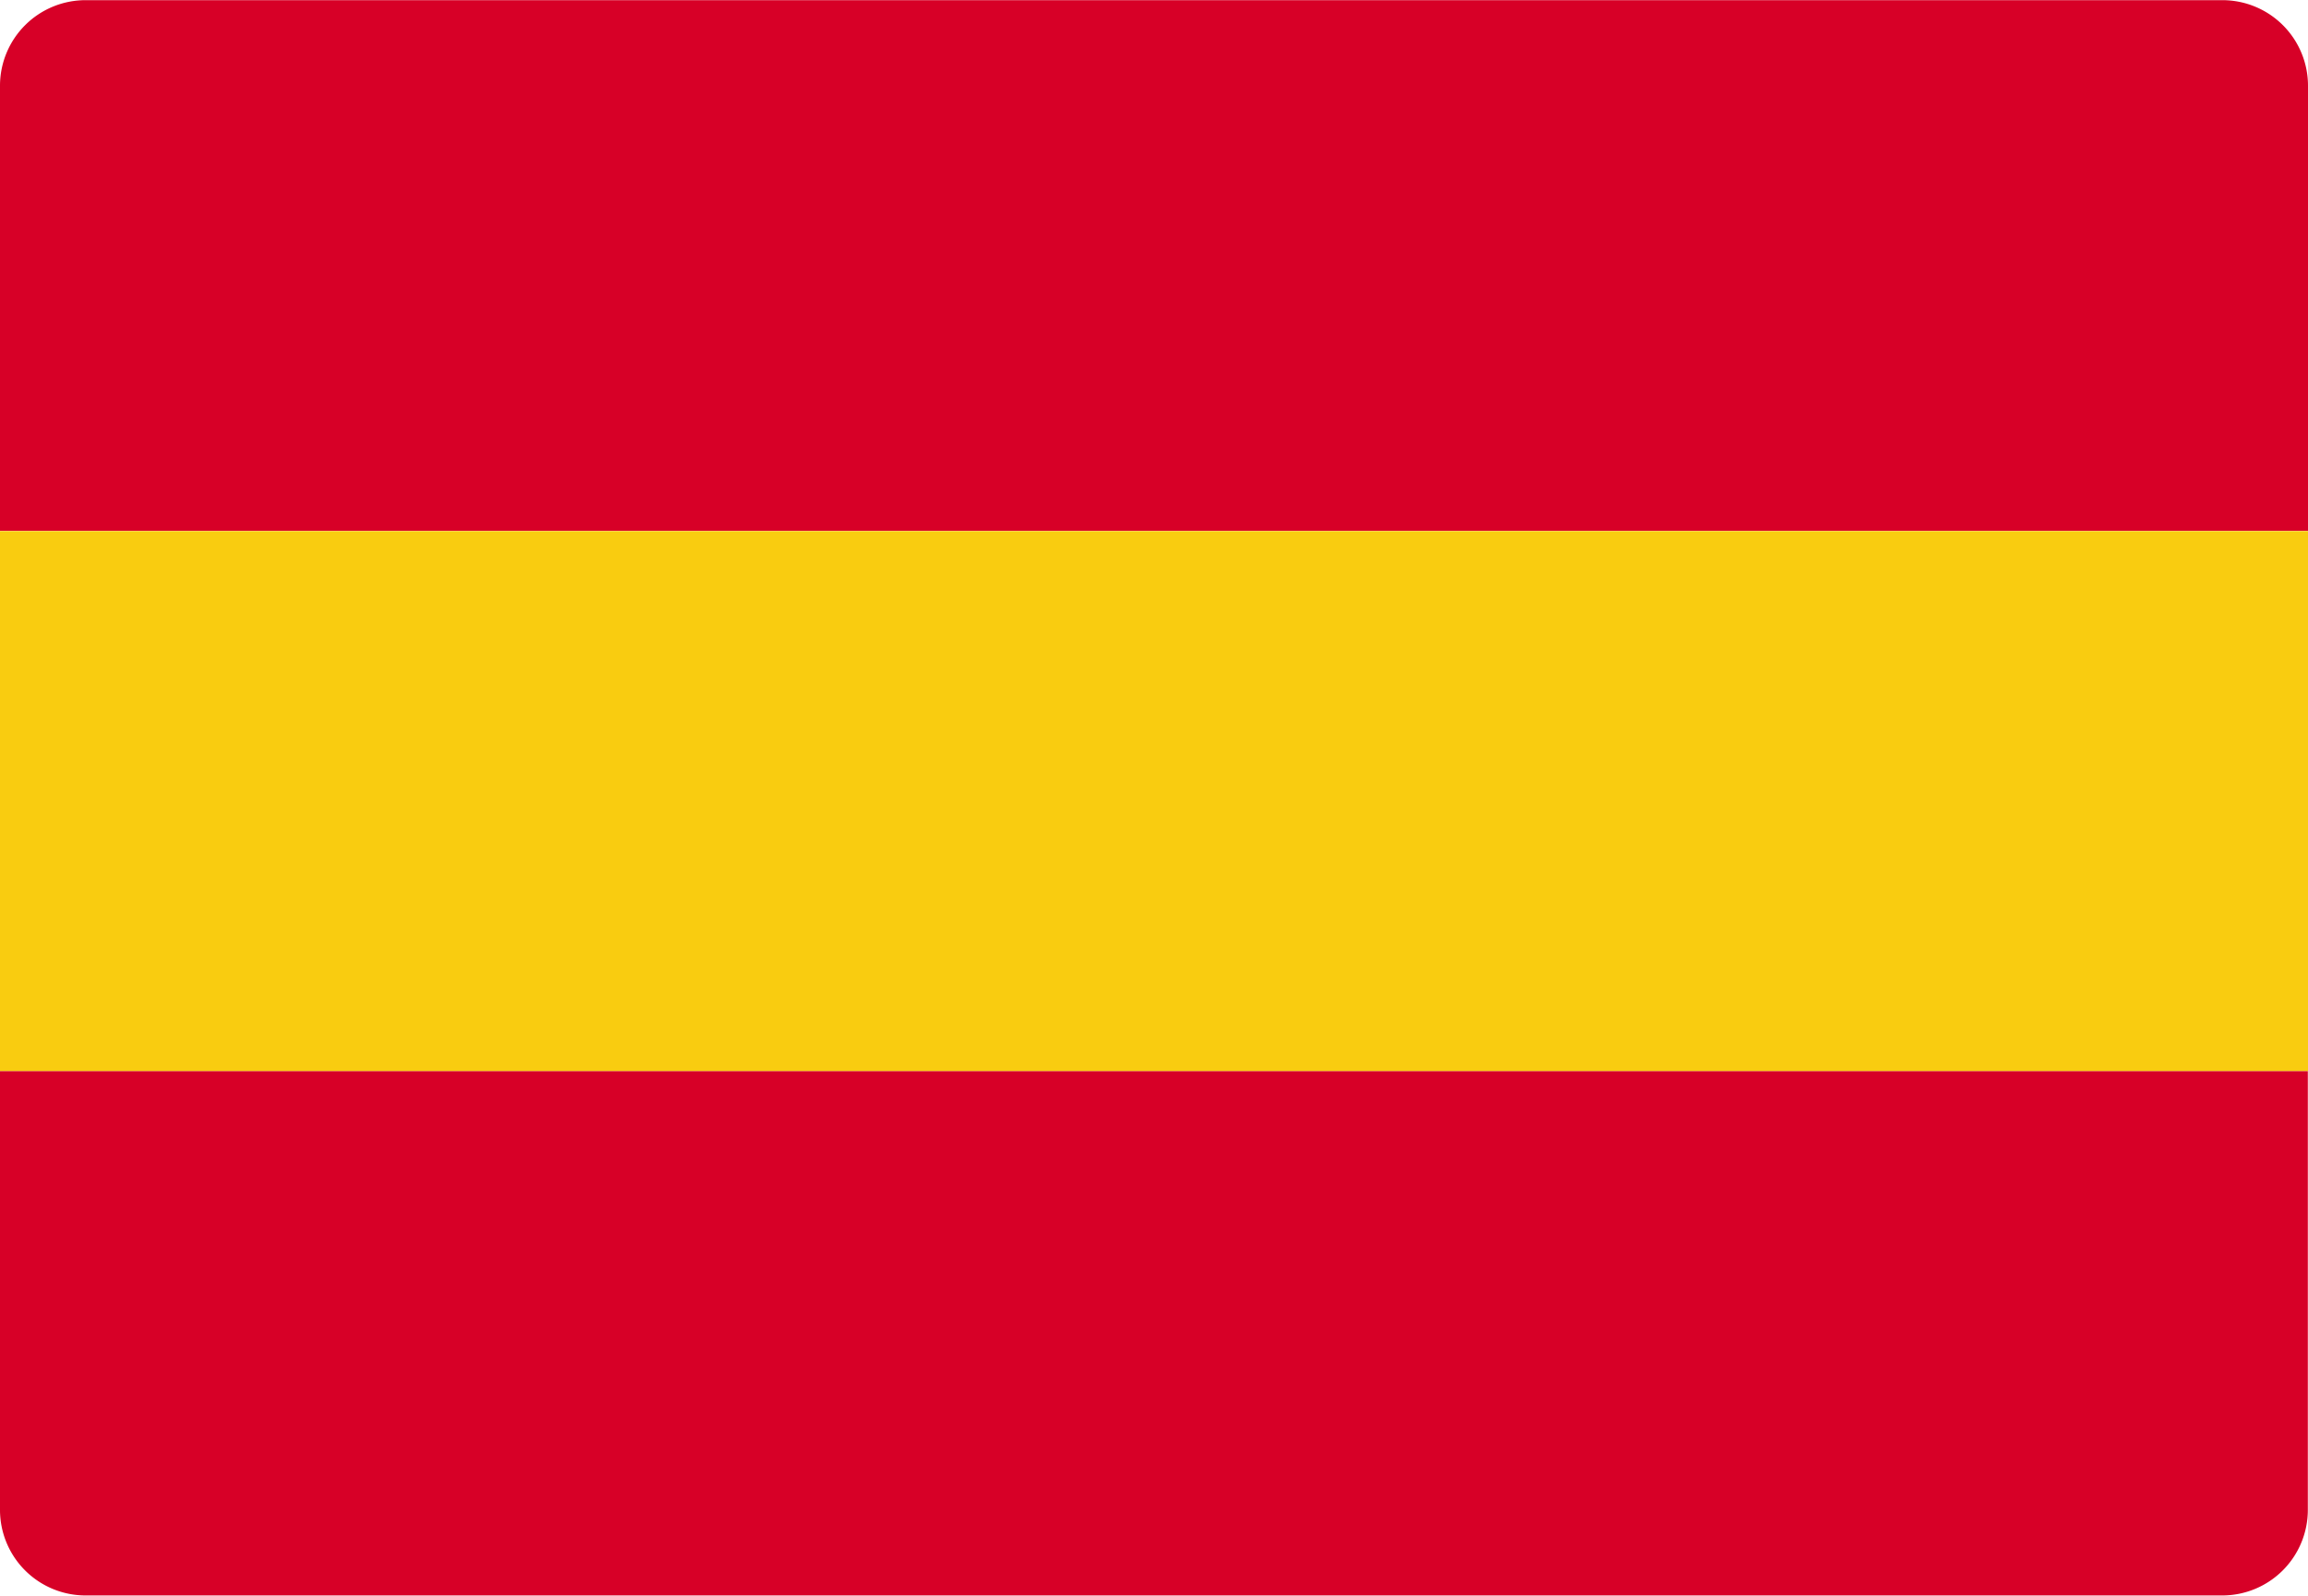
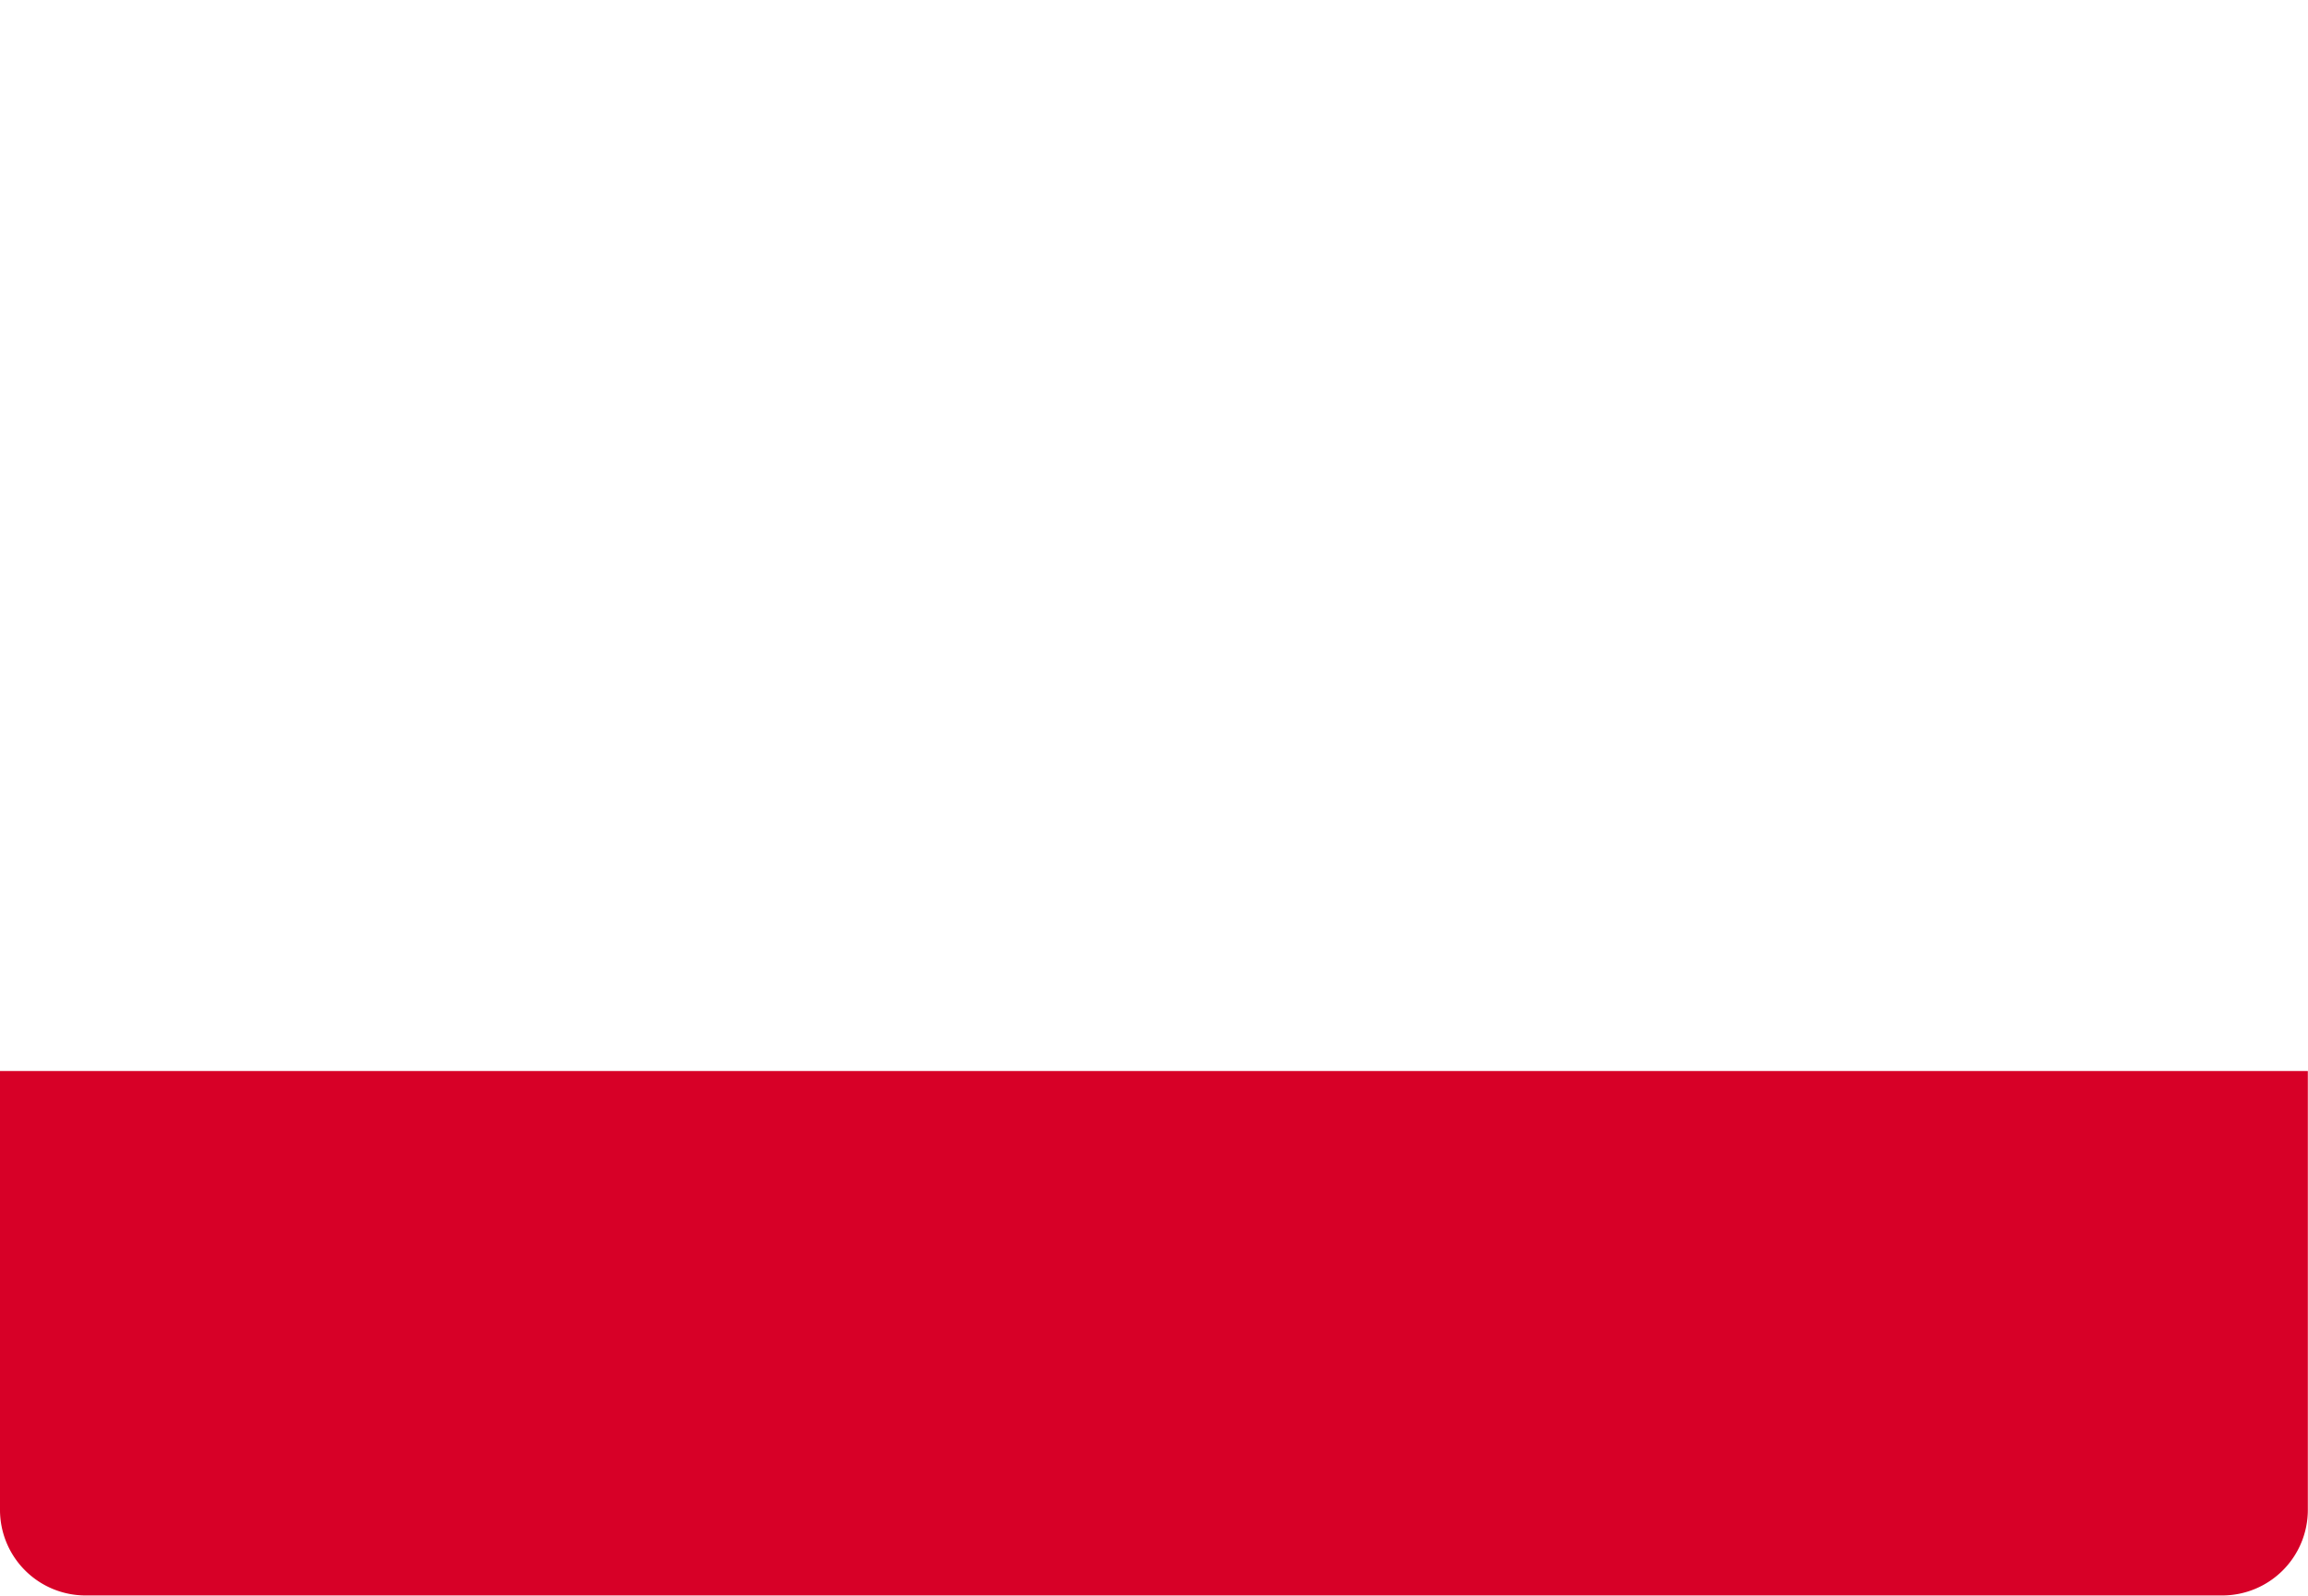
<svg xmlns="http://www.w3.org/2000/svg" viewBox="0 0 13.997 9.678">
-   <path d="M162.184,969.364a.519.519,0,0,0-.519-.519H148.706a.519.519,0,0,0-.519.519v2.7h14Z" transform="translate(-148.187 -968.844)" fill="#d70027" />
  <path d="M148.187,1035.679v2.662a.519.519,0,0,0,.519.519h12.958a.519.519,0,0,0,.519-.519v-2.662Z" transform="translate(-148.187 -1029.183)" fill="#d70027" />
-   <path d="M162.184,1001.984h-14v3.275h14Z" transform="translate(-148.187 -998.763)" fill="#f9cc10" />
</svg>